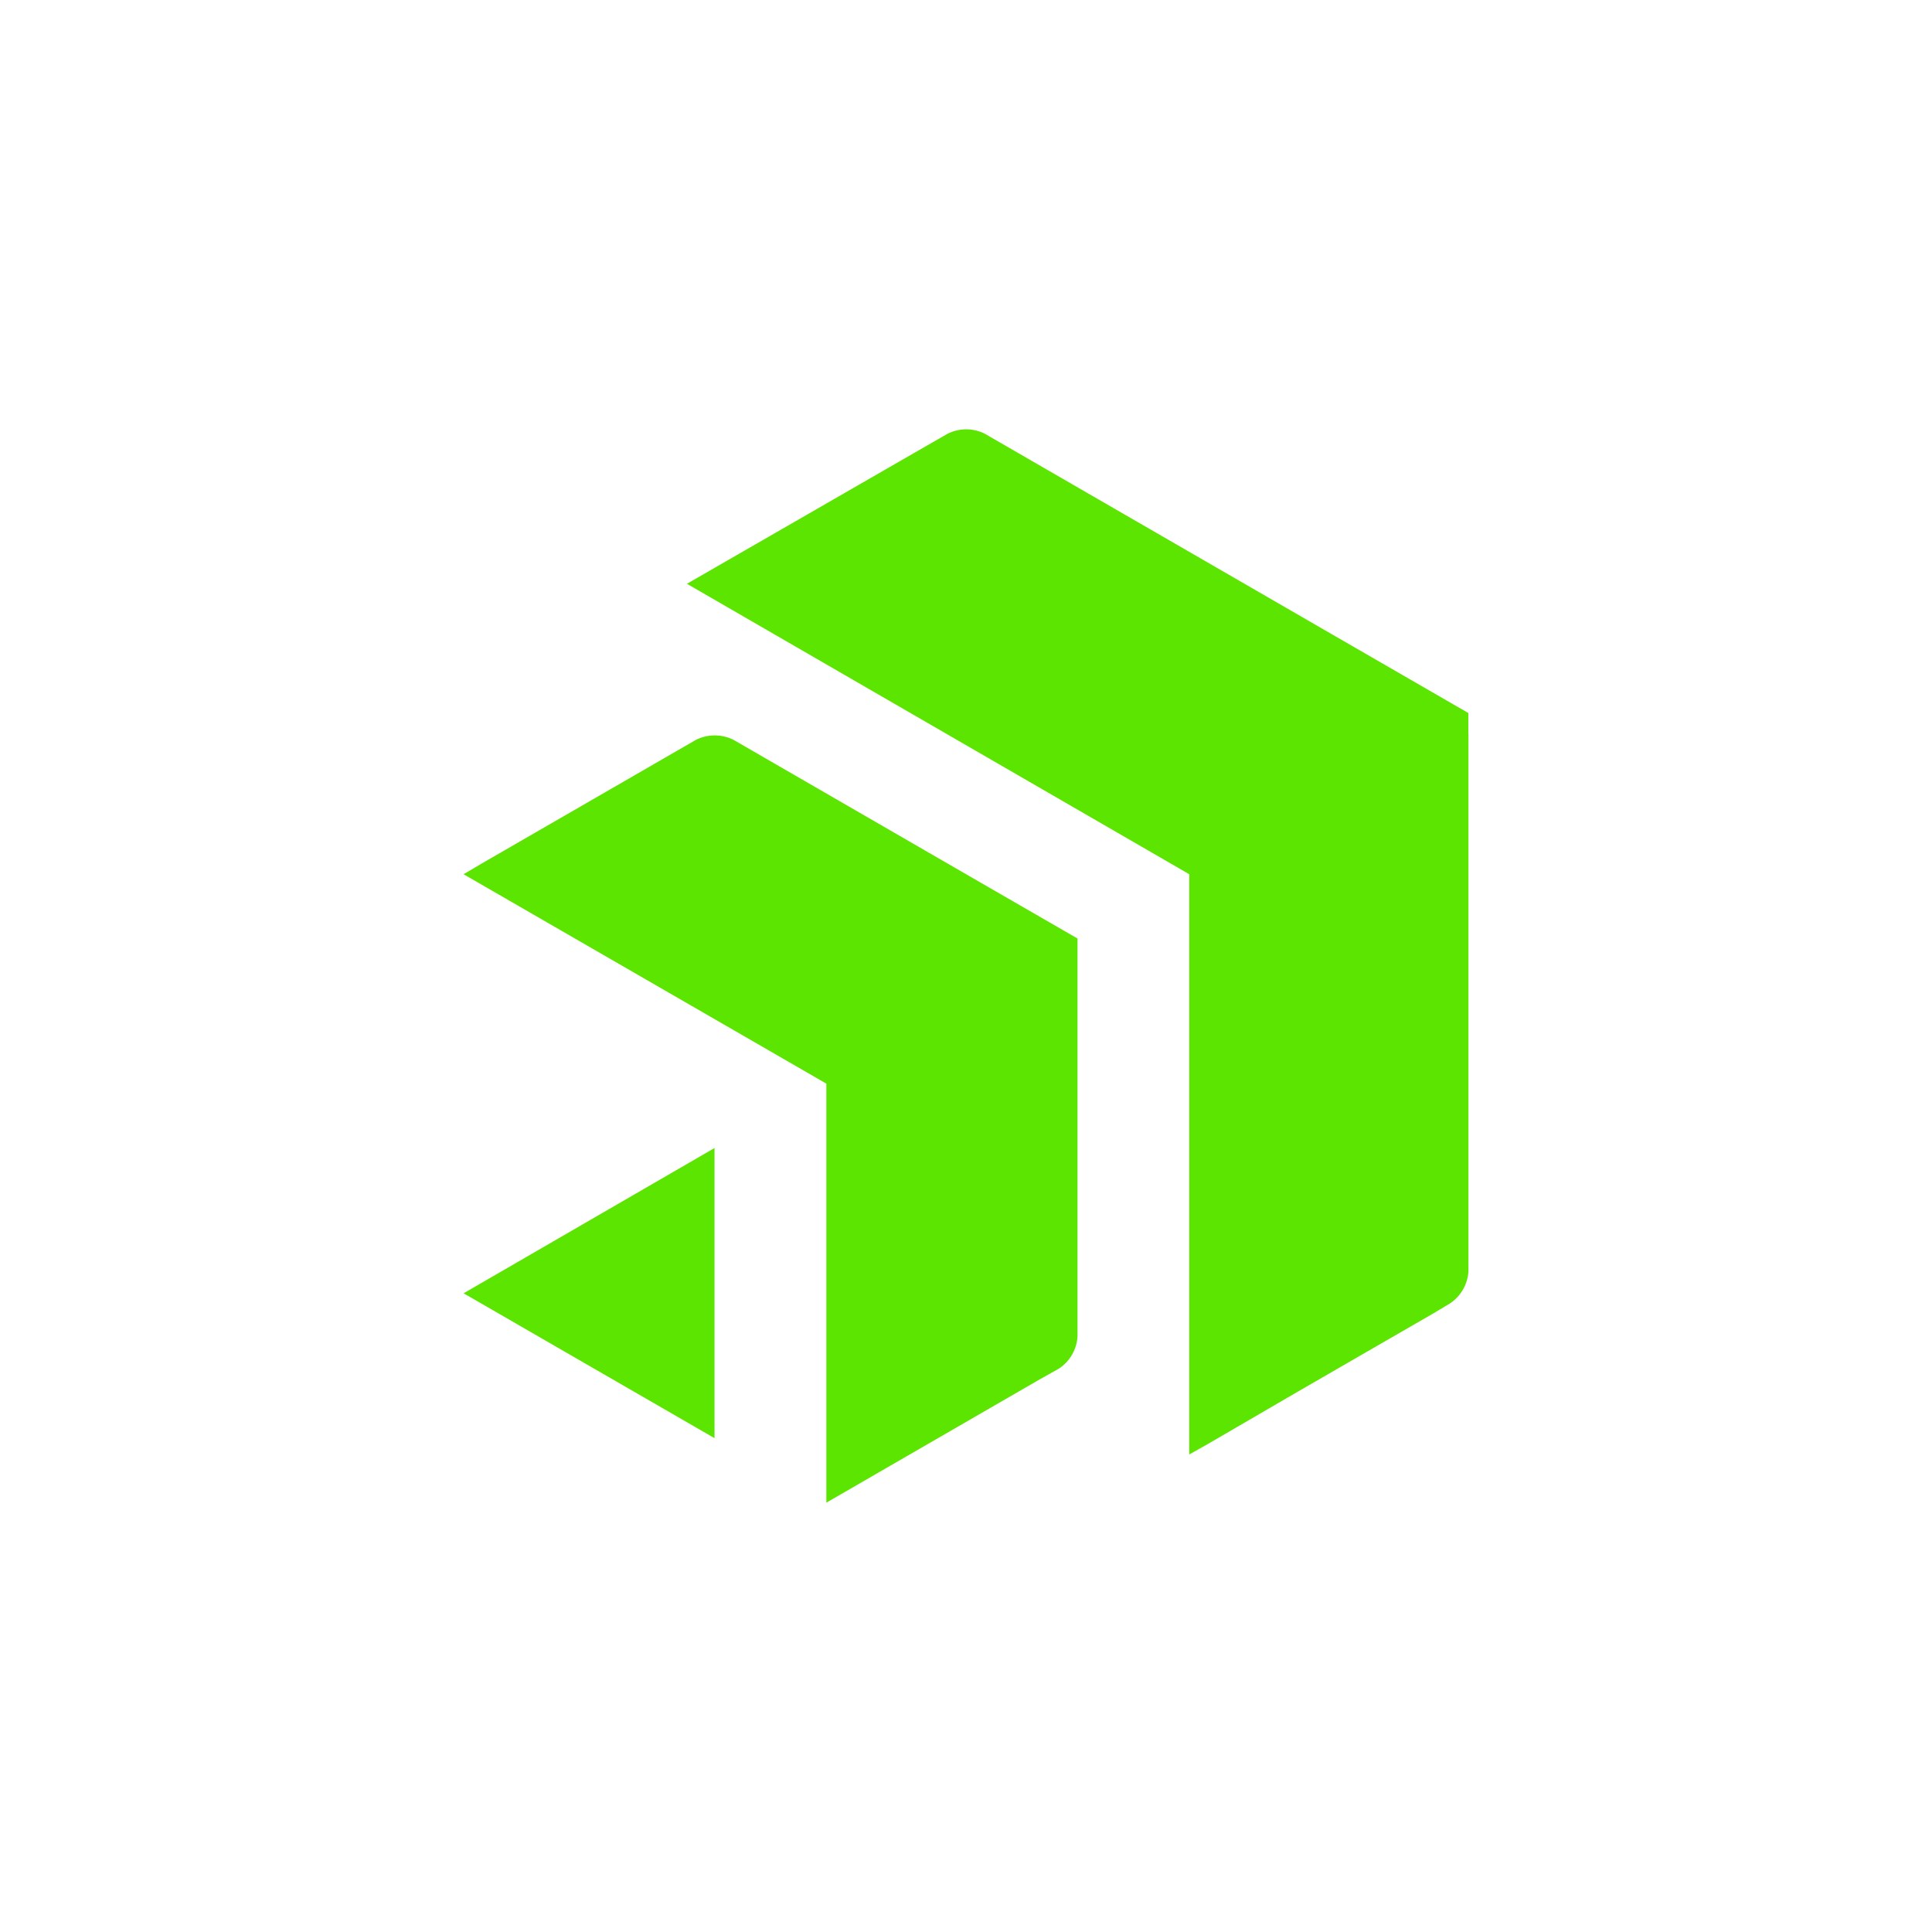
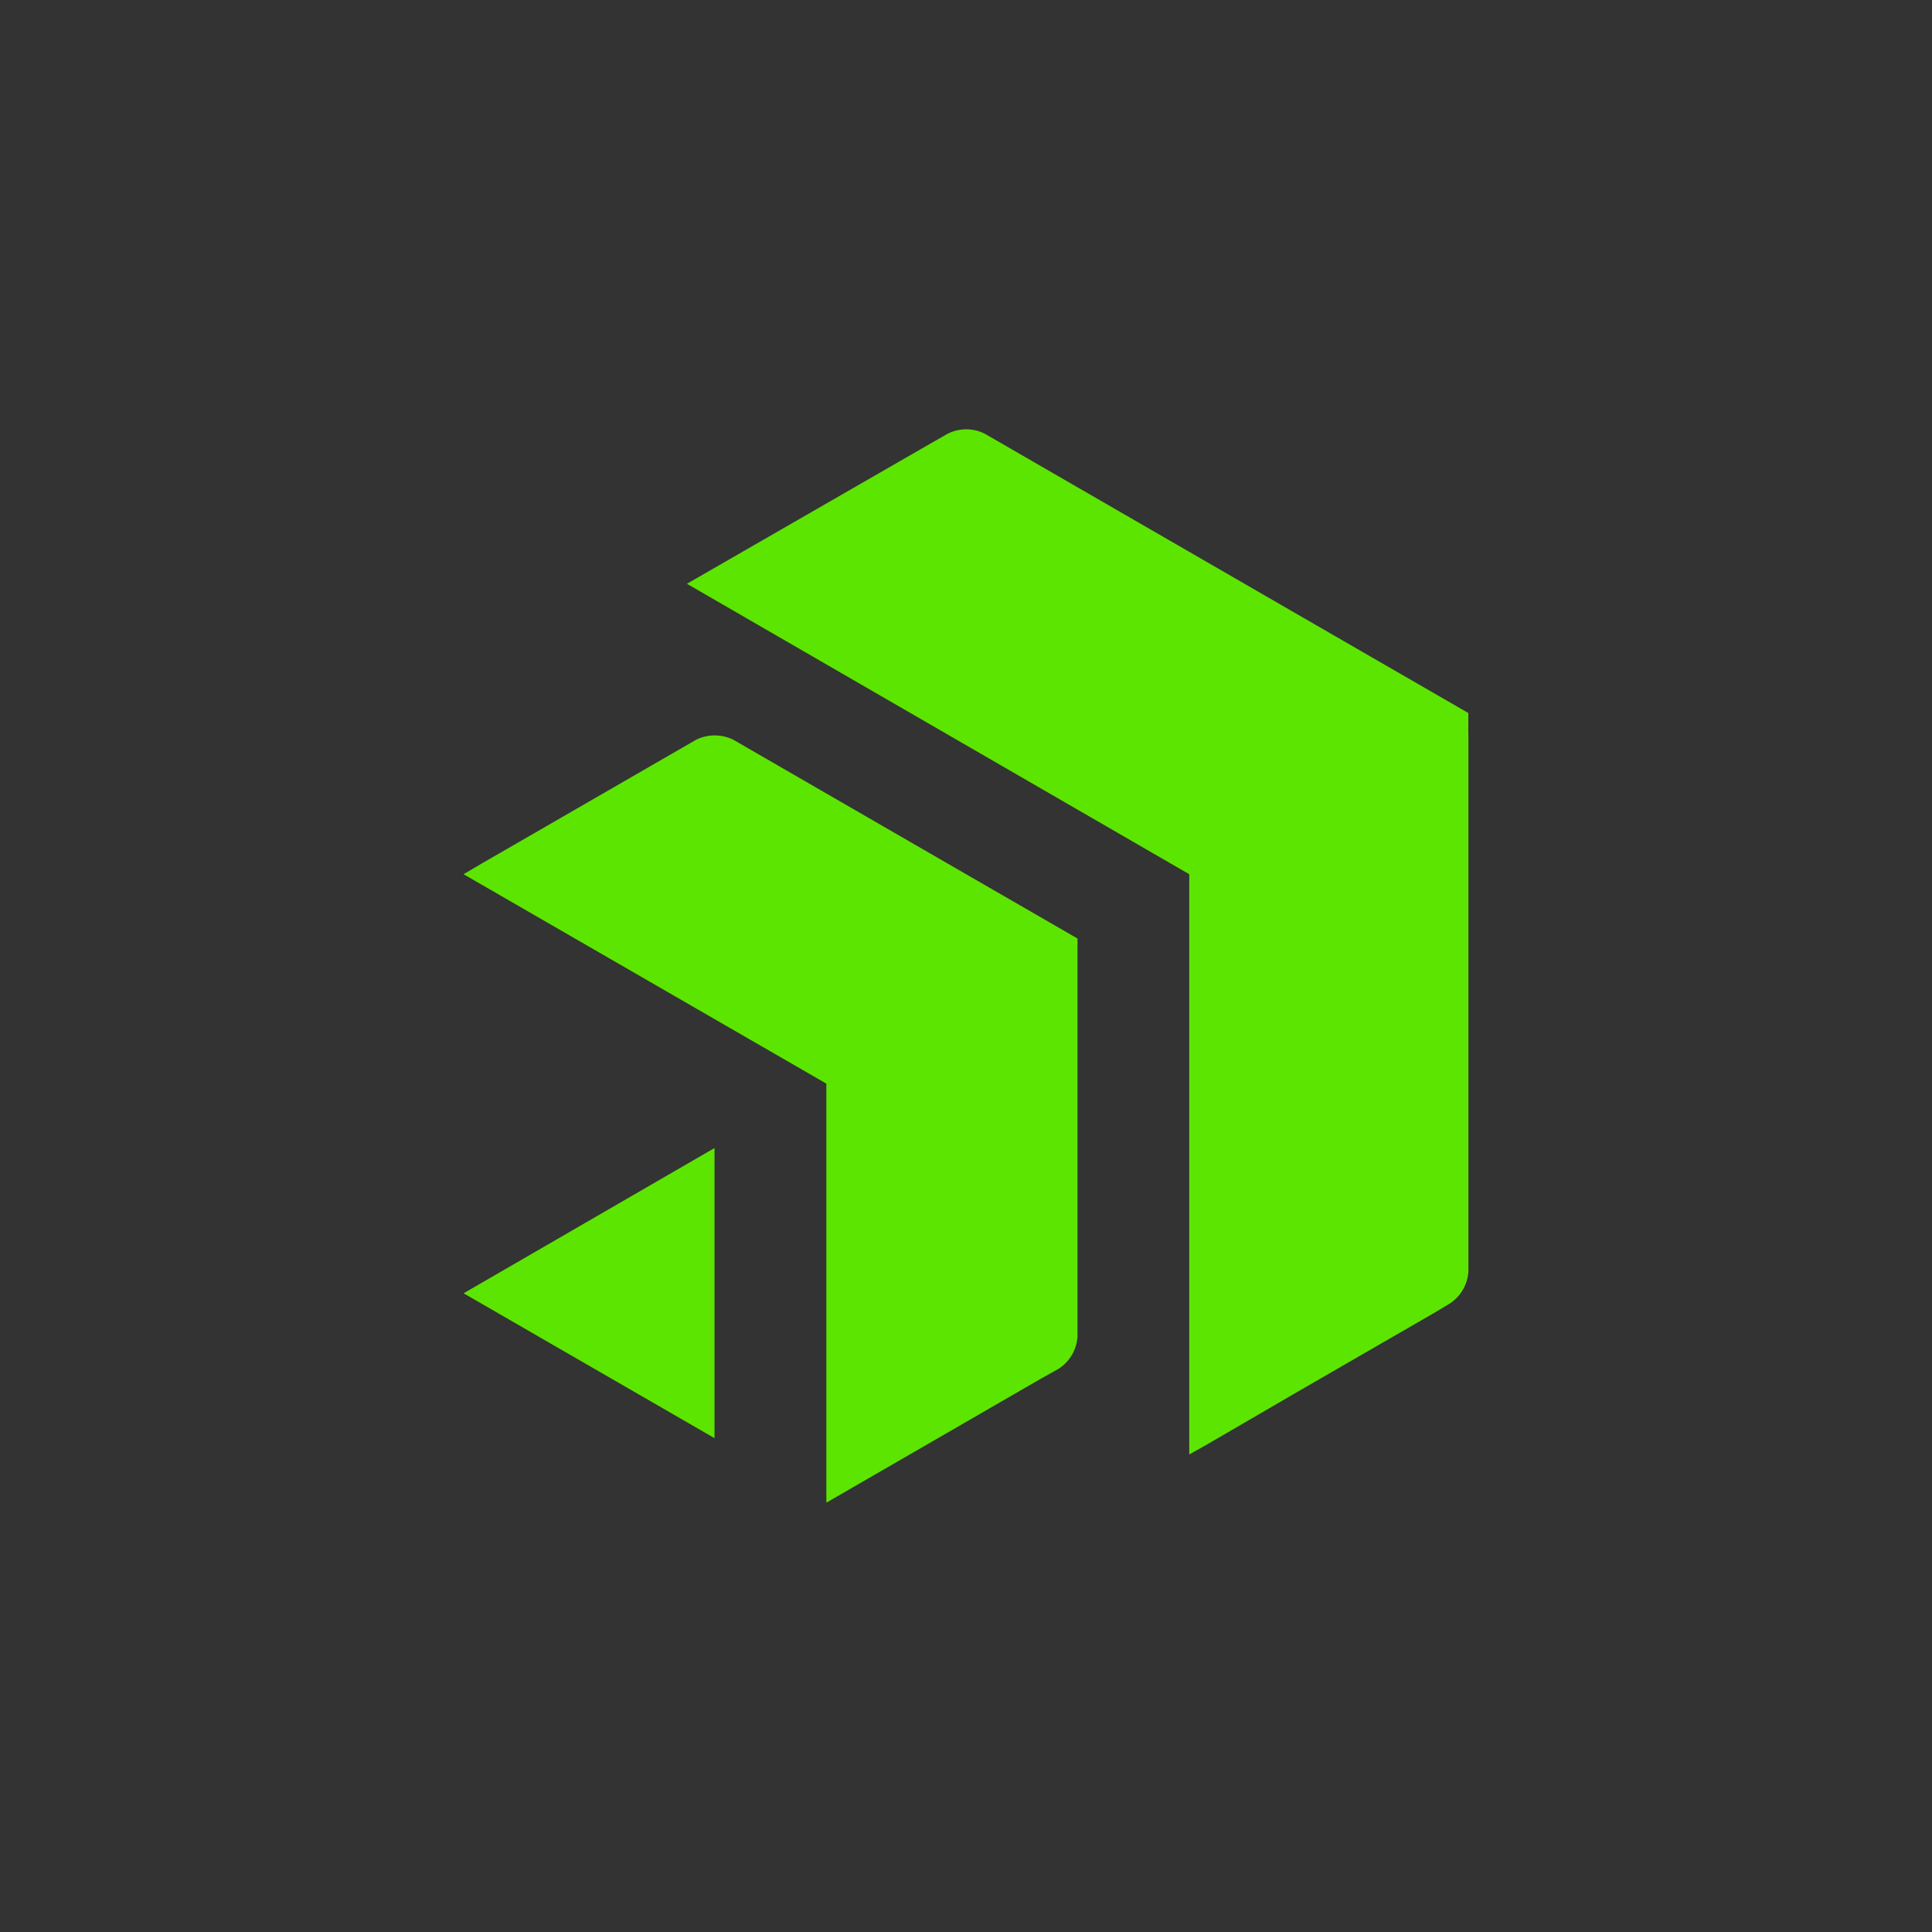
<svg xmlns="http://www.w3.org/2000/svg" viewBox="0 0 18 18">
  <rect x="0" y="0" width="18" height="18" fill="#333333" stroke="none" />
  <g clip-path="url(#a)">
-     <path fill="#fff" d="M0 0h18v18H0V0Z" />
    <path fill="#5CE500" d="M13.681 6.844v4.999a.386.386 0 0 1-.174.302l-.164.098-1.247.72-.842.49-.174.098V8.145L6.4 5.439l2.223-1.28.204-.117a.386.386 0 0 1 .35 0l3.081 1.78 1.422.821v.2h.001Zm-3.642 1.9-.96-.554-2.245-1.297a.392.392 0 0 0-.35 0l-1.992 1.15-.173.102 3.38 1.951V14l1.99-1.15.175-.098a.386.386 0 0 0 .175-.302V8.744Zm-5.72 3.305 2.338 1.35v-2.703L4.32 12.049Z" />
  </g>
  <defs>
    <clipPath id="a">
      <path fill="#fff" d="M0 0h18v18H0z" />
    </clipPath>
  </defs>
</svg>